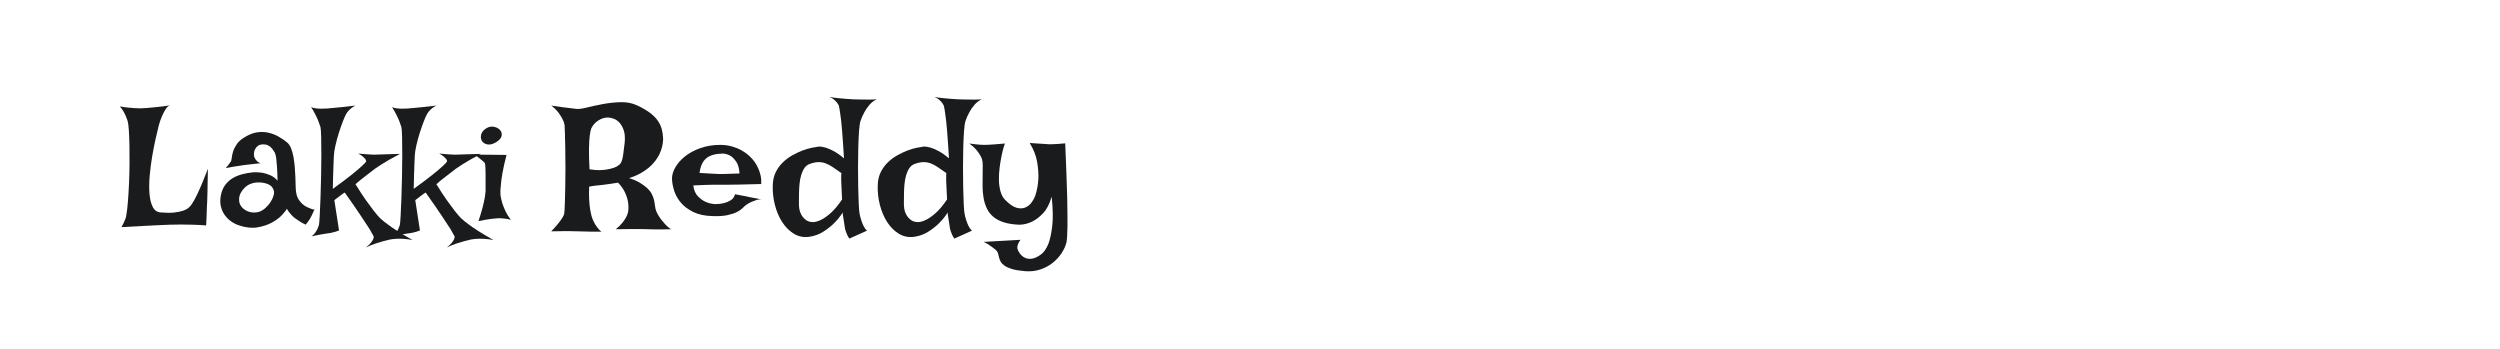
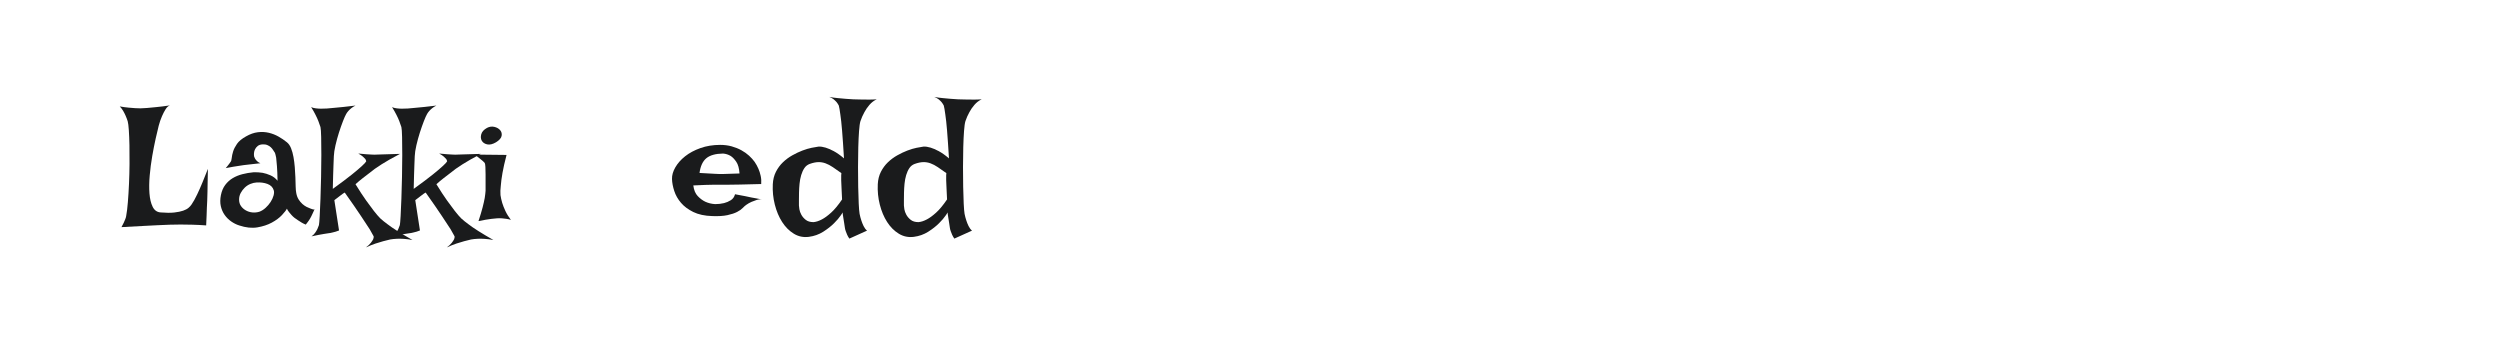
<svg xmlns="http://www.w3.org/2000/svg" version="1.1" id="图层_1" x="0px" y="0px" width="258px" height="36px" viewBox="0 0 258 36" enable-background="new 0 0 258 36" xml:space="preserve">
  <g>
    <path fill="#1A1B1C" d="M12.358,10.983c0.346,0.06,0.652,0.101,0.921,0.125c0.268,0.024,0.492,0.042,0.67,0.054   c0.215,0.012,0.399,0.018,0.554,0.018c0.155,0,0.375-0.012,0.661-0.036c0.238-0.024,0.551-0.054,0.939-0.089   c0.387-0.036,0.867-0.095,1.439-0.179c-0.167,0.048-0.319,0.182-0.456,0.402c-0.137,0.22-0.259,0.456-0.366,0.706   c-0.131,0.298-0.244,0.626-0.34,0.983c-0.083,0.322-0.188,0.763-0.313,1.323c-0.125,0.56-0.244,1.168-0.358,1.823   c-0.113,0.655-0.2,1.32-0.259,1.993c-0.06,0.673-0.069,1.29-0.027,1.85s0.152,1.022,0.331,1.385   c0.179,0.363,0.453,0.557,0.822,0.581c0.56,0.048,1.028,0.051,1.403,0.009c0.375-0.042,0.682-0.104,0.921-0.188   c0.238-0.083,0.423-0.182,0.554-0.295c0.131-0.113,0.232-0.223,0.304-0.331c0.191-0.274,0.387-0.626,0.59-1.055   s0.384-0.84,0.545-1.233s0.295-0.727,0.402-1.001s0.161-0.405,0.161-0.393c0,0.024-0.003,0.158-0.009,0.402   s-0.012,0.536-0.018,0.876c-0.006,0.34-0.012,0.694-0.018,1.064s-0.015,0.685-0.027,0.947c-0.012,0.215-0.024,0.453-0.036,0.715   c-0.012,0.226-0.021,0.495-0.027,0.804c-0.006,0.31-0.021,0.65-0.045,1.019c-0.501-0.036-0.977-0.06-1.43-0.072   c-0.453-0.012-0.852-0.018-1.198-0.018c-0.405,0-0.781,0.006-1.126,0.018c-0.369,0.012-0.798,0.03-1.287,0.054   c-0.417,0.024-0.936,0.051-1.555,0.08c-0.62,0.03-1.335,0.069-2.145,0.116c0.095-0.167,0.176-0.322,0.241-0.465   s0.116-0.262,0.152-0.358c0.048-0.119,0.077-0.22,0.089-0.304c0.072-0.381,0.131-0.867,0.179-1.457   c0.048-0.59,0.086-1.219,0.116-1.886s0.048-1.35,0.054-2.047c0.006-0.697,0.003-1.344-0.009-1.94   c-0.012-0.596-0.033-1.114-0.063-1.555s-0.069-0.745-0.116-0.912c-0.06-0.191-0.131-0.381-0.215-0.572   c-0.072-0.167-0.158-0.337-0.259-0.509C12.605,11.266,12.489,11.114,12.358,10.983z" />
    <path fill="#1A1B1C" d="M23.799,16.704c0.06-0.072,0.098-0.206,0.116-0.402c0.018-0.197,0.066-0.42,0.143-0.67   c0.077-0.25,0.212-0.512,0.402-0.787c0.191-0.274,0.501-0.53,0.93-0.769c0.417-0.238,0.822-0.381,1.216-0.429   s0.769-0.03,1.126,0.054c0.358,0.083,0.694,0.215,1.01,0.393c0.316,0.179,0.605,0.375,0.867,0.59   c0.179,0.143,0.322,0.349,0.429,0.617c0.107,0.268,0.191,0.569,0.25,0.903c0.06,0.334,0.104,0.682,0.134,1.046   c0.03,0.363,0.051,0.715,0.063,1.055c0.012,0.34,0.021,0.65,0.027,0.93s0.027,0.509,0.063,0.688c0.048,0.262,0.131,0.486,0.25,0.67   c0.119,0.185,0.25,0.34,0.393,0.465c0.143,0.125,0.286,0.223,0.429,0.295c0.143,0.072,0.268,0.125,0.375,0.161   c0.072,0.036,0.137,0.06,0.197,0.072c0.119,0.048,0.203,0.048,0.25,0c-0.072,0.167-0.137,0.31-0.197,0.429   c-0.06,0.119-0.107,0.22-0.143,0.304c-0.048,0.095-0.089,0.173-0.125,0.232c-0.036,0.072-0.077,0.137-0.125,0.197   c-0.036,0.06-0.083,0.125-0.143,0.197c-0.06,0.072-0.119,0.149-0.179,0.232c-0.155-0.06-0.301-0.131-0.438-0.215   c-0.137-0.083-0.259-0.161-0.366-0.232c-0.131-0.083-0.25-0.167-0.358-0.25c-0.107-0.083-0.209-0.179-0.304-0.286   c-0.083-0.095-0.17-0.197-0.259-0.304c-0.089-0.107-0.164-0.226-0.223-0.358c-0.072,0.155-0.241,0.375-0.509,0.661   c-0.268,0.286-0.617,0.545-1.046,0.778s-0.927,0.396-1.493,0.492c-0.566,0.095-1.189,0.03-1.868-0.197   c-0.298-0.095-0.578-0.235-0.84-0.42c-0.262-0.185-0.486-0.408-0.67-0.67c-0.185-0.262-0.316-0.563-0.393-0.903   c-0.077-0.34-0.074-0.718,0.009-1.135s0.232-0.769,0.447-1.055s0.471-0.518,0.769-0.697c0.298-0.179,0.632-0.316,1.001-0.411   c0.369-0.095,0.751-0.161,1.144-0.197c0.31-0.012,0.62,0.006,0.93,0.054c0.262,0.048,0.536,0.134,0.822,0.259   c0.286,0.125,0.53,0.313,0.733,0.563c-0.012-0.632-0.033-1.135-0.063-1.511c-0.03-0.375-0.057-0.664-0.08-0.867   c-0.048-0.238-0.089-0.405-0.125-0.501c-0.06-0.083-0.122-0.179-0.188-0.286c-0.066-0.107-0.146-0.206-0.241-0.295   s-0.215-0.164-0.358-0.223c-0.143-0.06-0.31-0.083-0.501-0.072c-0.203,0.012-0.363,0.066-0.483,0.161   c-0.119,0.095-0.212,0.206-0.277,0.331c-0.066,0.125-0.104,0.259-0.116,0.402c-0.012,0.143-0.006,0.268,0.018,0.375   c0.024,0.072,0.06,0.149,0.107,0.232c0.048,0.072,0.113,0.149,0.197,0.232s0.197,0.155,0.34,0.215   c-0.274,0.036-0.518,0.063-0.733,0.08c-0.215,0.018-0.399,0.039-0.554,0.063c-0.179,0.024-0.334,0.042-0.465,0.054   c-0.131,0.012-0.286,0.036-0.465,0.072c-0.155,0.024-0.346,0.054-0.572,0.089c-0.226,0.036-0.489,0.083-0.787,0.143   c0.072-0.083,0.137-0.164,0.197-0.241c0.06-0.077,0.113-0.146,0.161-0.206C23.703,16.829,23.751,16.763,23.799,16.704z    M26.48,18.831c-0.215,0.012-0.429,0.063-0.644,0.152s-0.405,0.215-0.572,0.375c-0.167,0.161-0.307,0.346-0.42,0.554   c-0.113,0.209-0.17,0.438-0.17,0.688c0,0.25,0.063,0.468,0.188,0.652s0.292,0.337,0.501,0.456c0.209,0.119,0.435,0.191,0.679,0.215   c0.244,0.024,0.486,0,0.724-0.072c0.226-0.083,0.441-0.217,0.644-0.402s0.375-0.387,0.518-0.608   c0.143-0.22,0.244-0.441,0.304-0.661c0.06-0.22,0.066-0.402,0.018-0.545c-0.095-0.31-0.31-0.527-0.644-0.652   C27.273,18.858,26.897,18.807,26.48,18.831z" />
    <path fill="#1A1B1C" d="M32.111,11.055c0.131,0.06,0.289,0.101,0.474,0.125s0.361,0.036,0.527,0.036   c0.203,0,0.411-0.006,0.626-0.018c0.215-0.012,0.477-0.036,0.787-0.072c0.25-0.024,0.56-0.054,0.93-0.089   c0.369-0.036,0.781-0.083,1.233-0.143c-0.167,0.083-0.31,0.173-0.429,0.268c-0.119,0.095-0.22,0.191-0.304,0.286   c-0.095,0.107-0.173,0.215-0.232,0.322c-0.083,0.143-0.194,0.39-0.331,0.742s-0.274,0.742-0.411,1.171   c-0.137,0.429-0.256,0.864-0.358,1.305c-0.101,0.441-0.158,0.816-0.17,1.126c-0.012,0.262-0.024,0.56-0.036,0.894   c-0.012,0.286-0.024,0.638-0.036,1.055c-0.012,0.417-0.024,0.894-0.036,1.43c0.858-0.62,1.519-1.117,1.984-1.493   c0.465-0.375,0.804-0.664,1.019-0.867c0.25-0.226,0.399-0.387,0.447-0.483c-0.012-0.072-0.042-0.149-0.089-0.232   c-0.06-0.072-0.143-0.155-0.25-0.25s-0.268-0.203-0.483-0.322c0.31,0.036,0.581,0.06,0.813,0.072   c0.232,0.012,0.432,0.024,0.599,0.036c0.191,0.012,0.358,0.012,0.501,0c0.155,0,0.346-0.006,0.572-0.018   c0.393-0.012,1.001-0.03,1.823-0.054c-0.798,0.417-1.43,0.775-1.895,1.073c-0.262,0.167-0.495,0.322-0.697,0.465   c-0.203,0.155-0.411,0.316-0.626,0.483c-0.191,0.143-0.408,0.31-0.652,0.501c-0.244,0.191-0.486,0.393-0.724,0.608   c0.417,0.679,0.784,1.239,1.099,1.68c0.316,0.441,0.581,0.798,0.795,1.073c0.25,0.322,0.471,0.578,0.661,0.769   c0.191,0.179,0.441,0.381,0.751,0.608c0.262,0.203,0.605,0.438,1.028,0.706c0.423,0.268,0.939,0.575,1.546,0.921   c-0.31-0.06-0.608-0.098-0.894-0.116s-0.53-0.021-0.733-0.009c-0.25,0.012-0.477,0.036-0.679,0.072   c-0.215,0.048-0.453,0.107-0.715,0.179c-0.226,0.06-0.492,0.14-0.795,0.241s-0.635,0.235-0.992,0.402   c0.226-0.167,0.396-0.325,0.509-0.474s0.194-0.271,0.241-0.366c0.048-0.119,0.066-0.22,0.054-0.304   c-0.06-0.119-0.197-0.363-0.411-0.733c-0.203-0.31-0.501-0.763-0.894-1.359s-0.953-1.406-1.68-2.431   c-0.036,0.012-0.095,0.048-0.179,0.107c-0.072,0.06-0.179,0.14-0.322,0.241c-0.143,0.101-0.334,0.247-0.572,0.438l0.483,3.128   c-0.107,0.048-0.223,0.089-0.349,0.125c-0.125,0.036-0.241,0.066-0.349,0.089c-0.131,0.036-0.262,0.06-0.393,0.072   c-0.131,0.012-0.286,0.036-0.465,0.072c-0.155,0.024-0.34,0.057-0.554,0.098s-0.459,0.092-0.733,0.152   c0.155-0.107,0.28-0.229,0.375-0.366s0.173-0.265,0.232-0.384c0.06-0.131,0.113-0.268,0.161-0.411   c0.024-0.119,0.051-0.429,0.08-0.93c0.03-0.501,0.057-1.099,0.08-1.797c0.024-0.697,0.045-1.445,0.063-2.243   s0.027-1.552,0.027-2.261c0-0.709-0.006-1.329-0.018-1.859c-0.012-0.53-0.036-0.873-0.072-1.028   c-0.06-0.191-0.131-0.393-0.215-0.608c-0.072-0.191-0.17-0.408-0.295-0.652C32.442,11.606,32.29,11.341,32.111,11.055z" />
    <path fill="#1A1B1C" d="M40.46,11.055c0.131,0.06,0.289,0.101,0.474,0.125c0.185,0.024,0.361,0.036,0.527,0.036   c0.203,0,0.411-0.006,0.626-0.018c0.215-0.012,0.477-0.036,0.787-0.072c0.25-0.024,0.56-0.054,0.93-0.089   c0.369-0.036,0.781-0.083,1.233-0.143c-0.167,0.083-0.31,0.173-0.429,0.268c-0.119,0.095-0.22,0.191-0.304,0.286   c-0.095,0.107-0.173,0.215-0.232,0.322c-0.083,0.143-0.194,0.39-0.331,0.742s-0.274,0.742-0.411,1.171   c-0.137,0.429-0.256,0.864-0.358,1.305c-0.101,0.441-0.158,0.816-0.17,1.126c-0.012,0.262-0.024,0.56-0.036,0.894   c-0.012,0.286-0.024,0.638-0.036,1.055s-0.024,0.894-0.036,1.43c0.858-0.62,1.519-1.117,1.984-1.493   c0.465-0.375,0.804-0.664,1.019-0.867c0.25-0.226,0.399-0.387,0.447-0.483c-0.012-0.072-0.042-0.149-0.089-0.232   c-0.06-0.072-0.143-0.155-0.25-0.25s-0.268-0.203-0.483-0.322c0.31,0.036,0.581,0.06,0.813,0.072   c0.232,0.012,0.432,0.024,0.599,0.036c0.191,0.012,0.358,0.012,0.501,0c0.155,0,0.346-0.006,0.572-0.018   c0.393-0.012,1.001-0.03,1.823-0.054c-0.798,0.417-1.43,0.775-1.895,1.073c-0.262,0.167-0.495,0.322-0.697,0.465   c-0.203,0.155-0.411,0.316-0.626,0.483c-0.191,0.143-0.408,0.31-0.652,0.501c-0.244,0.191-0.486,0.393-0.724,0.608   c0.417,0.679,0.784,1.239,1.099,1.68c0.316,0.441,0.581,0.798,0.796,1.073c0.25,0.322,0.471,0.578,0.661,0.769   c0.191,0.179,0.441,0.381,0.751,0.608c0.262,0.203,0.605,0.438,1.028,0.706c0.423,0.268,0.939,0.575,1.546,0.921   c-0.31-0.06-0.608-0.098-0.894-0.116s-0.53-0.021-0.733-0.009c-0.25,0.012-0.477,0.036-0.679,0.072   c-0.215,0.048-0.453,0.107-0.715,0.179c-0.226,0.06-0.492,0.14-0.795,0.241s-0.635,0.235-0.992,0.402   c0.226-0.167,0.396-0.325,0.509-0.474c0.113-0.149,0.194-0.271,0.241-0.366c0.048-0.119,0.066-0.22,0.054-0.304   c-0.06-0.119-0.197-0.363-0.411-0.733c-0.203-0.31-0.501-0.763-0.894-1.359s-0.953-1.406-1.68-2.431   c-0.036,0.012-0.095,0.048-0.179,0.107c-0.072,0.06-0.179,0.14-0.322,0.241c-0.143,0.101-0.334,0.247-0.572,0.438l0.483,3.128   c-0.107,0.048-0.223,0.089-0.349,0.125c-0.125,0.036-0.241,0.066-0.349,0.089c-0.131,0.036-0.262,0.06-0.393,0.072   c-0.131,0.012-0.286,0.036-0.465,0.072c-0.155,0.024-0.34,0.057-0.554,0.098c-0.215,0.042-0.459,0.092-0.733,0.152   c0.155-0.107,0.28-0.229,0.375-0.366s0.173-0.265,0.232-0.384c0.06-0.131,0.113-0.268,0.161-0.411   c0.024-0.119,0.051-0.429,0.08-0.93c0.03-0.501,0.057-1.099,0.08-1.797c0.024-0.697,0.045-1.445,0.063-2.243   s0.027-1.552,0.027-2.261c0-0.709-0.006-1.329-0.018-1.859c-0.012-0.53-0.036-0.873-0.072-1.028   c-0.06-0.191-0.131-0.393-0.215-0.608c-0.072-0.191-0.17-0.408-0.295-0.652C40.79,11.606,40.638,11.341,40.46,11.055z" />
    <path fill="#1A1B1C" d="M48.987,15.953l3.289,0.036c-0.191,0.727-0.331,1.347-0.42,1.859s-0.146,0.941-0.17,1.287   c-0.048,0.393-0.06,0.727-0.036,1.001c0.036,0.25,0.095,0.518,0.179,0.804c0.072,0.238,0.179,0.512,0.322,0.822   c0.143,0.31,0.334,0.62,0.572,0.93c-0.143-0.048-0.298-0.083-0.465-0.107s-0.322-0.042-0.465-0.054   c-0.167-0.012-0.334-0.012-0.501,0s-0.352,0.03-0.554,0.054c-0.167,0.024-0.369,0.054-0.608,0.089   c-0.238,0.036-0.489,0.083-0.751,0.143c0.179-0.536,0.319-1.001,0.42-1.394c0.101-0.393,0.176-0.721,0.223-0.983   c0.048-0.31,0.077-0.56,0.089-0.751c0-0.238,0-0.509,0-0.813s0-0.599,0-0.885s-0.006-0.539-0.018-0.76s-0.036-0.361-0.072-0.42   l-0.179-0.179c-0.072-0.06-0.176-0.146-0.313-0.259C49.395,16.26,49.213,16.12,48.987,15.953z M50.256,13.2   c0.25-0.131,0.504-0.167,0.76-0.107c0.256,0.06,0.456,0.173,0.599,0.34c0.143,0.167,0.194,0.363,0.152,0.59   c-0.042,0.226-0.235,0.447-0.581,0.661c-0.346,0.203-0.65,0.274-0.912,0.215c-0.262-0.06-0.447-0.185-0.554-0.375   s-0.125-0.414-0.054-0.67C49.737,13.596,49.934,13.379,50.256,13.2z" />
-     <path fill="#1A1B1C" d="M56.888,10.894c0.381,0.06,0.727,0.11,1.037,0.152c0.31,0.042,0.578,0.074,0.804,0.098   c0.262,0.036,0.495,0.066,0.697,0.089c0.25,0.036,0.626-0.009,1.126-0.134c0.501-0.125,1.052-0.244,1.654-0.358   c0.602-0.113,1.219-0.179,1.85-0.197c0.632-0.018,1.21,0.098,1.734,0.349c0.524,0.25,0.953,0.501,1.287,0.751   s0.599,0.515,0.796,0.795s0.337,0.575,0.42,0.885c0.083,0.31,0.131,0.65,0.143,1.019c-0.012,0.548-0.143,1.079-0.393,1.591   c-0.107,0.215-0.247,0.438-0.42,0.67s-0.384,0.456-0.635,0.67c-0.25,0.215-0.545,0.417-0.885,0.608   c-0.34,0.191-0.736,0.358-1.189,0.501c0.441,0.131,0.807,0.286,1.099,0.465c0.292,0.179,0.527,0.346,0.706,0.501   c0.215,0.191,0.375,0.375,0.483,0.554c0.131,0.25,0.22,0.465,0.268,0.644c0.048,0.179,0.08,0.349,0.098,0.509   c0.018,0.161,0.045,0.325,0.08,0.492c0.036,0.167,0.113,0.358,0.232,0.572c0.095,0.167,0.209,0.34,0.34,0.518   c0.119,0.155,0.259,0.322,0.42,0.501c0.161,0.179,0.361,0.352,0.599,0.518c-0.334,0.012-0.641,0.018-0.921,0.018   c-0.28,0-0.521,0-0.724,0c-0.238,0-0.465-0.006-0.679-0.018s-0.483-0.018-0.804-0.018c-0.274,0-0.623,0-1.046,0   s-0.933,0.006-1.528,0.018c0.262-0.203,0.477-0.405,0.644-0.608s0.298-0.387,0.393-0.554c0.107-0.191,0.185-0.375,0.232-0.554   c0.06-0.322,0.066-0.655,0.018-1.001c-0.036-0.298-0.131-0.629-0.286-0.992s-0.405-0.73-0.751-1.099   c-0.346,0.06-0.635,0.104-0.867,0.134c-0.232,0.03-0.432,0.057-0.599,0.08c-0.191,0.024-0.346,0.042-0.465,0.054   c-0.107,0.012-0.226,0.024-0.358,0.036c-0.107,0.012-0.223,0.027-0.349,0.045c-0.125,0.018-0.241,0.039-0.349,0.063   c-0.024,0.512-0.024,0.956,0,1.332s0.054,0.688,0.089,0.939c0.048,0.298,0.101,0.554,0.161,0.769   c0.06,0.215,0.143,0.423,0.25,0.626c0.083,0.167,0.191,0.343,0.322,0.527c0.131,0.185,0.28,0.337,0.447,0.456   c-0.31,0-0.605,0-0.885,0s-0.533-0.006-0.76-0.018c-0.262,0-0.512-0.006-0.751-0.018c-0.238-0.012-0.507-0.018-0.804-0.018   c-0.25,0-0.545,0-0.885,0c-0.34,0-0.706,0.006-1.099,0.018c0.31-0.322,0.554-0.596,0.733-0.822   c0.179-0.226,0.316-0.417,0.411-0.572c0.107-0.167,0.173-0.31,0.197-0.429c0.024-0.191,0.045-0.533,0.063-1.028   c0.018-0.495,0.033-1.064,0.045-1.707c0.012-0.644,0.018-1.317,0.018-2.02s-0.006-1.362-0.018-1.975   c-0.012-0.614-0.024-1.141-0.036-1.582c-0.012-0.441-0.024-0.721-0.036-0.84c-0.036-0.215-0.113-0.429-0.232-0.644   c-0.095-0.191-0.232-0.405-0.411-0.644C57.442,11.371,57.198,11.132,56.888,10.894z M63.645,17.186   c0.119-0.072,0.22-0.143,0.304-0.215c0.083-0.072,0.155-0.188,0.215-0.349s0.11-0.39,0.152-0.688   c0.042-0.298,0.092-0.703,0.152-1.216c0.048-0.512,0.015-0.936-0.098-1.269c-0.113-0.334-0.262-0.599-0.447-0.795   c-0.185-0.197-0.387-0.334-0.608-0.411c-0.22-0.077-0.414-0.116-0.581-0.116c-0.334,0-0.661,0.101-0.983,0.304   c-0.322,0.203-0.566,0.477-0.733,0.822c-0.06,0.155-0.113,0.411-0.161,0.769c-0.036,0.31-0.06,0.739-0.072,1.287   s0.006,1.269,0.054,2.163c0.453,0.072,0.852,0.098,1.198,0.08c0.346-0.018,0.638-0.057,0.876-0.116   C63.198,17.377,63.443,17.294,63.645,17.186z" />
    <path fill="#1A1B1C" d="M73.799,21.065c0.334,0,0.644-0.036,0.93-0.107c0.238-0.06,0.468-0.158,0.688-0.295   s0.366-0.343,0.438-0.617c0.238,0.048,0.441,0.086,0.608,0.116c0.167,0.03,0.31,0.057,0.429,0.08   c0.131,0.036,0.244,0.06,0.34,0.072c0.095,0.024,0.209,0.048,0.34,0.072c0.119,0.024,0.265,0.051,0.438,0.08   s0.378,0.069,0.617,0.116c-0.179-0.024-0.361-0.006-0.545,0.054c-0.185,0.06-0.361,0.125-0.527,0.197   c-0.191,0.083-0.369,0.185-0.536,0.304c-0.107,0.072-0.229,0.179-0.366,0.322c-0.137,0.143-0.331,0.28-0.581,0.411   s-0.581,0.241-0.992,0.331s-0.939,0.122-1.582,0.098c-0.775-0.024-1.424-0.164-1.949-0.42s-0.947-0.572-1.269-0.947   c-0.322-0.375-0.554-0.784-0.697-1.225c-0.143-0.441-0.22-0.852-0.232-1.233c-0.012-0.381,0.101-0.781,0.34-1.198   c0.238-0.417,0.575-0.798,1.01-1.144c0.435-0.346,0.962-0.629,1.582-0.849c0.62-0.22,1.299-0.331,2.038-0.331   c0.429,0,0.825,0.051,1.189,0.152c0.363,0.101,0.697,0.235,1.001,0.402c0.304,0.167,0.569,0.355,0.795,0.563   c0.226,0.209,0.417,0.42,0.572,0.635c0.155,0.226,0.286,0.465,0.393,0.715c0.095,0.215,0.173,0.459,0.232,0.733   c0.06,0.274,0.077,0.554,0.054,0.84c-0.906,0.024-1.636,0.042-2.19,0.054c-0.554,0.012-0.986,0.018-1.296,0.018h-0.804h-0.608   c-0.215,0-0.495,0.006-0.84,0.018c-0.346,0.012-0.769,0.03-1.269,0.054c0.06,0.477,0.212,0.843,0.456,1.099   c0.244,0.256,0.504,0.45,0.778,0.581C73.09,20.958,73.43,21.042,73.799,21.065z M72.19,17.848c0.381,0.024,0.7,0.042,0.956,0.054   c0.256,0.012,0.468,0.024,0.635,0.036c0.179,0.012,0.322,0.018,0.429,0.018h0.447c0.298,0,0.852-0.018,1.662-0.054   c-0.036-0.524-0.146-0.924-0.331-1.198s-0.378-0.477-0.581-0.608c-0.238-0.143-0.501-0.226-0.787-0.25   c-0.775,0.012-1.35,0.173-1.725,0.483C72.521,16.638,72.285,17.145,72.19,17.848z" />
    <path fill="#1A1B1C" d="M88.046,10.25c0.226,0.012,0.471,0.018,0.733,0.018c0.226,0,0.486,0.003,0.778,0.009   c0.292,0.006,0.599-0.003,0.921-0.027c-0.286,0.131-0.536,0.322-0.751,0.572c-0.215,0.25-0.387,0.501-0.518,0.751   c-0.167,0.298-0.304,0.608-0.411,0.93c-0.06,0.191-0.107,0.527-0.143,1.01c-0.036,0.483-0.063,1.046-0.08,1.689   c-0.018,0.644-0.027,1.323-0.027,2.038s0.006,1.397,0.018,2.047s0.03,1.225,0.054,1.725c0.024,0.501,0.054,0.852,0.089,1.055   c0.048,0.238,0.107,0.465,0.179,0.679c0.06,0.191,0.137,0.384,0.232,0.581c0.095,0.197,0.215,0.355,0.358,0.474l-1.823,0.822   c-0.095-0.131-0.173-0.265-0.232-0.402c-0.06-0.137-0.107-0.259-0.143-0.366c-0.048-0.131-0.077-0.25-0.089-0.358   c-0.024-0.143-0.048-0.301-0.072-0.474c-0.024-0.173-0.051-0.34-0.08-0.501c-0.03-0.161-0.051-0.295-0.063-0.402   c-0.012-0.107-0.012-0.173,0-0.197c0.012-0.024-0.06,0.08-0.215,0.313c-0.155,0.232-0.384,0.501-0.688,0.804   c-0.304,0.304-0.676,0.596-1.117,0.876s-0.936,0.456-1.484,0.527c-0.56,0.072-1.076-0.036-1.546-0.322   c-0.471-0.286-0.873-0.688-1.207-1.207c-0.334-0.518-0.587-1.12-0.76-1.806c-0.173-0.685-0.241-1.385-0.206-2.1   c0.024-0.477,0.131-0.903,0.322-1.278s0.432-0.703,0.724-0.983c0.292-0.28,0.614-0.518,0.965-0.715   c0.352-0.197,0.697-0.361,1.037-0.492c0.34-0.131,0.658-0.226,0.956-0.286c0.298-0.06,0.536-0.101,0.715-0.125   c0.215-0.012,0.459,0.024,0.733,0.107c0.238,0.072,0.515,0.191,0.831,0.358c0.316,0.167,0.67,0.417,1.064,0.751   c-0.072-1.192-0.137-2.148-0.197-2.869s-0.119-1.272-0.179-1.654c-0.06-0.453-0.113-0.763-0.161-0.93   c-0.06-0.119-0.137-0.238-0.232-0.358c-0.083-0.095-0.188-0.194-0.313-0.295C85.892,10.14,85.746,10.06,85.579,10   c0.31,0.06,0.608,0.101,0.894,0.125c0.286,0.024,0.548,0.048,0.787,0.072C87.534,10.22,87.796,10.238,88.046,10.25z M83.559,16.918   c-0.226,0.083-0.408,0.226-0.545,0.429c-0.137,0.203-0.247,0.444-0.331,0.724c-0.083,0.28-0.14,0.578-0.17,0.894   s-0.048,0.62-0.054,0.912c-0.006,0.292-0.009,0.557-0.009,0.795s0,0.417,0,0.536c0,0.072,0.015,0.2,0.045,0.384   s0.098,0.375,0.206,0.572c0.107,0.197,0.259,0.372,0.456,0.527c0.197,0.155,0.462,0.232,0.795,0.232   c0.274-0.024,0.566-0.119,0.876-0.286c0.274-0.143,0.587-0.372,0.939-0.688c0.352-0.316,0.73-0.772,1.135-1.368   c-0.024-0.381-0.039-0.697-0.045-0.947c-0.006-0.25-0.015-0.453-0.027-0.608c-0.012-0.179-0.018-0.322-0.018-0.429V18.33   c0-0.072,0-0.149,0-0.232c0-0.083,0.006-0.161,0.018-0.232c-0.334-0.238-0.629-0.444-0.885-0.617   c-0.256-0.173-0.507-0.304-0.751-0.393s-0.495-0.131-0.751-0.125S83.893,16.799,83.559,16.918z" />
    <path fill="#1A1B1C" d="M98.88,10.25c0.226,0.012,0.471,0.018,0.733,0.018c0.226,0,0.486,0.003,0.778,0.009   c0.292,0.006,0.599-0.003,0.921-0.027c-0.286,0.131-0.536,0.322-0.751,0.572s-0.387,0.501-0.518,0.751   c-0.167,0.298-0.304,0.608-0.411,0.93c-0.06,0.191-0.107,0.527-0.143,1.01c-0.036,0.483-0.063,1.046-0.08,1.689   c-0.018,0.644-0.027,1.323-0.027,2.038s0.006,1.397,0.018,2.047s0.03,1.225,0.054,1.725c0.024,0.501,0.054,0.852,0.089,1.055   c0.048,0.238,0.107,0.465,0.179,0.679c0.06,0.191,0.137,0.384,0.232,0.581c0.095,0.197,0.215,0.355,0.358,0.474l-1.823,0.822   c-0.095-0.131-0.173-0.265-0.232-0.402s-0.107-0.259-0.143-0.366c-0.048-0.131-0.077-0.25-0.089-0.358   c-0.024-0.143-0.048-0.301-0.072-0.474c-0.024-0.173-0.051-0.34-0.08-0.501c-0.03-0.161-0.051-0.295-0.063-0.402   s-0.012-0.173,0-0.197c0.012-0.024-0.06,0.08-0.215,0.313c-0.155,0.232-0.384,0.501-0.688,0.804   c-0.304,0.304-0.676,0.596-1.117,0.876c-0.441,0.28-0.936,0.456-1.484,0.527c-0.56,0.072-1.076-0.036-1.546-0.322   c-0.471-0.286-0.873-0.688-1.207-1.207s-0.587-1.12-0.76-1.806c-0.173-0.685-0.241-1.385-0.206-2.1   c0.024-0.477,0.131-0.903,0.322-1.278s0.432-0.703,0.724-0.983c0.292-0.28,0.614-0.518,0.965-0.715   c0.352-0.197,0.697-0.361,1.037-0.492s0.658-0.226,0.956-0.286c0.298-0.06,0.536-0.101,0.715-0.125   c0.215-0.012,0.459,0.024,0.733,0.107c0.238,0.072,0.515,0.191,0.831,0.358c0.316,0.167,0.67,0.417,1.064,0.751   c-0.072-1.192-0.137-2.148-0.197-2.869c-0.06-0.721-0.119-1.272-0.179-1.654c-0.06-0.453-0.113-0.763-0.161-0.93   c-0.06-0.119-0.137-0.238-0.232-0.358c-0.083-0.095-0.188-0.194-0.313-0.295C96.725,10.14,96.579,10.06,96.413,10   c0.31,0.06,0.608,0.101,0.894,0.125c0.286,0.024,0.548,0.048,0.787,0.072C98.367,10.22,98.629,10.238,98.88,10.25z M94.393,16.918   c-0.226,0.083-0.408,0.226-0.545,0.429c-0.137,0.203-0.247,0.444-0.331,0.724c-0.083,0.28-0.14,0.578-0.17,0.894   c-0.03,0.316-0.048,0.62-0.054,0.912c-0.006,0.292-0.009,0.557-0.009,0.795s0,0.417,0,0.536c0,0.072,0.015,0.2,0.045,0.384   c0.03,0.185,0.098,0.375,0.206,0.572s0.259,0.372,0.456,0.527c0.197,0.155,0.462,0.232,0.795,0.232   c0.274-0.024,0.566-0.119,0.876-0.286c0.274-0.143,0.587-0.372,0.939-0.688c0.352-0.316,0.73-0.772,1.135-1.368   c-0.024-0.381-0.039-0.697-0.045-0.947c-0.006-0.25-0.015-0.453-0.027-0.608c-0.012-0.179-0.018-0.322-0.018-0.429V18.33   c0-0.072,0-0.149,0-0.232c0-0.083,0.006-0.161,0.018-0.232c-0.334-0.238-0.629-0.444-0.885-0.617   c-0.256-0.173-0.507-0.304-0.751-0.393s-0.495-0.131-0.751-0.125C95.021,16.736,94.726,16.799,94.393,16.918z" />
-     <path fill="#1A1B1C" d="M100.024,14.809c0.238,0.036,0.45,0.063,0.635,0.08s0.349,0.033,0.492,0.045   c0.155,0.012,0.304,0.018,0.447,0.018c0.131,0,0.298-0.006,0.501-0.018c0.167-0.012,0.384-0.027,0.652-0.045   c0.268-0.018,0.587-0.045,0.957-0.08c-0.024,0.048-0.072,0.194-0.143,0.438c-0.072,0.244-0.143,0.542-0.215,0.894   c-0.072,0.352-0.135,0.739-0.189,1.162c-0.054,0.423-0.077,0.84-0.072,1.251c0.006,0.411,0.058,0.798,0.153,1.162   c0.095,0.363,0.25,0.658,0.465,0.885c0.453,0.465,0.854,0.745,1.206,0.84c0.352,0.095,0.659,0.083,0.922-0.036   c0.262-0.119,0.477-0.298,0.644-0.536c0.167-0.238,0.286-0.459,0.358-0.661c0.179-0.548,0.286-1.126,0.322-1.734   c0.024-0.524-0.018-1.108-0.125-1.752c-0.107-0.644-0.363-1.299-0.769-1.966c0.31,0.024,0.578,0.042,0.804,0.054   c0.226,0.012,0.423,0.024,0.59,0.036c0.191,0.012,0.358,0.024,0.501,0.036c0.131,0.012,0.286,0.012,0.465,0   c0.155,0,0.342-0.009,0.562-0.027c0.22-0.018,0.469-0.039,0.743-0.063c0.048,1.168,0.089,2.208,0.125,3.119   c0.036,0.912,0.062,1.716,0.079,2.413s0.028,1.299,0.028,1.806c0,0.506,0,0.933,0,1.278c-0.012,0.822-0.048,1.365-0.107,1.627   c-0.095,0.369-0.266,0.739-0.51,1.108s-0.55,0.7-0.92,0.992s-0.796,0.518-1.279,0.679c-0.483,0.161-1.009,0.217-1.581,0.17   c-0.56-0.048-1.005-0.122-1.333-0.223s-0.584-0.217-0.769-0.349s-0.316-0.268-0.393-0.411s-0.133-0.289-0.169-0.438   c-0.036-0.149-0.072-0.289-0.108-0.42s-0.107-0.244-0.215-0.34c-0.131-0.107-0.268-0.215-0.411-0.322   c-0.131-0.095-0.271-0.191-0.42-0.286c-0.149-0.095-0.295-0.173-0.438-0.232l3.808-0.215c-0.107,0.143-0.185,0.274-0.232,0.393   c-0.048,0.119-0.077,0.22-0.089,0.304c-0.012,0.107-0.006,0.197,0.018,0.268c0.048,0.143,0.133,0.301,0.258,0.474   c0.125,0.173,0.29,0.31,0.493,0.411c0.203,0.101,0.443,0.134,0.723,0.098c0.28-0.036,0.6-0.185,0.957-0.447   c0.298-0.226,0.548-0.59,0.751-1.09c0.167-0.429,0.298-1.031,0.393-1.806c0.095-0.775,0.077-1.794-0.054-3.057   c-0.215,0.739-0.507,1.305-0.876,1.698c-0.369,0.393-0.739,0.679-1.108,0.858c-0.429,0.215-0.876,0.328-1.341,0.34   c-0.62-0.024-1.15-0.104-1.591-0.241c-0.441-0.137-0.805-0.325-1.091-0.563c-0.286-0.238-0.509-0.521-0.67-0.849   s-0.277-0.694-0.349-1.099c-0.072-0.405-0.107-0.813-0.107-1.225s0.003-0.795,0.009-1.153c0.006-0.358,0.009-0.682,0.009-0.974   s-0.03-0.527-0.089-0.706c-0.072-0.179-0.167-0.358-0.286-0.536c-0.095-0.155-0.229-0.325-0.402-0.509   S100.262,14.976,100.024,14.809z" />
  </g>
</svg>